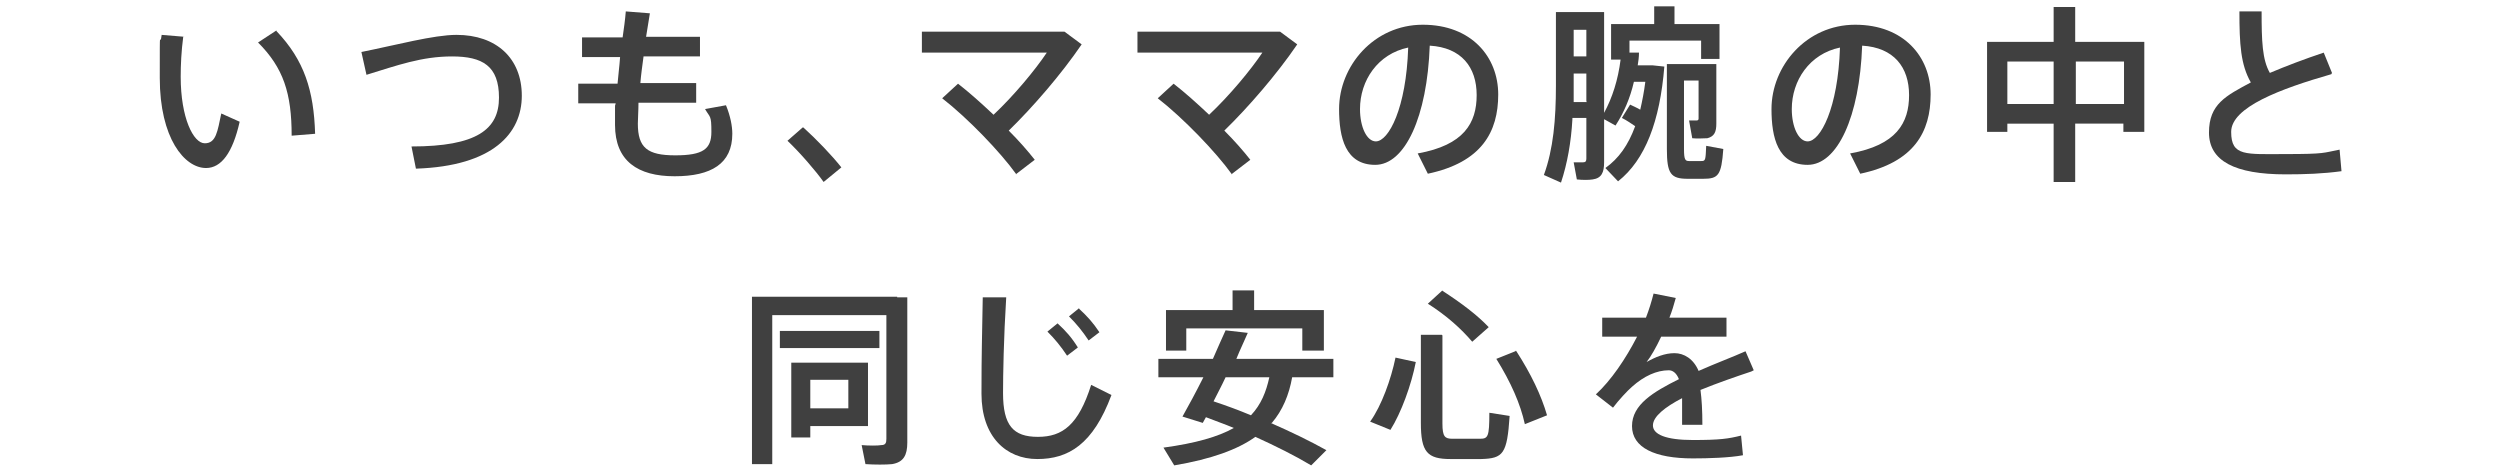
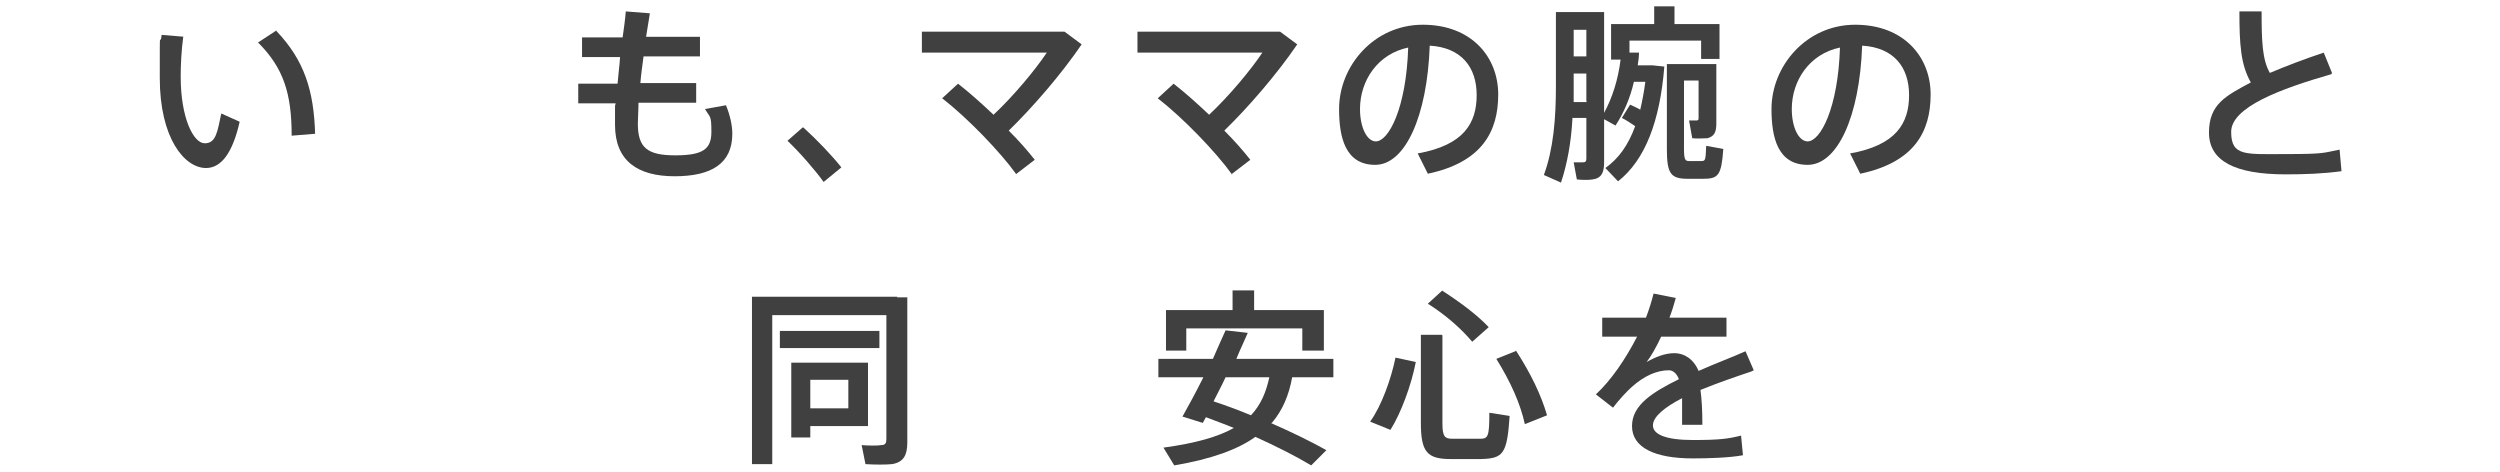
<svg xmlns="http://www.w3.org/2000/svg" version="1.1" viewBox="0 0 394.3 74.4">
  <defs>
    <style>
      .cls-1 {
        fill: #404040;
      }
    </style>
  </defs>
  <g>
    <g id="_レイヤー_1" data-name="レイヤー_1">
      <g>
        <path class="cls-1" d="M28.9,5.8c-.3,2.3-.4,4.4-.4,6.3,0,6.5,2,10.5,3.8,10.5s2-1.9,2.6-4.7l2.9,1.3c-1.1,4.9-2.9,7.3-5.3,7.3-3.4,0-7.3-4.7-7.3-14.2s0-4.3.3-6.8l3.6.3ZM43.6,4.9c4.4,4.6,5.9,9.4,6.1,16.2l-3.7.3c0-6.7-1.3-10.7-5.3-14.7l2.9-1.9Z" />
-         <path class="cls-1" d="M72,5.5c6.3,0,10.3,3.7,10.3,9.6s-4.5,11.1-16.7,11.5l-.7-3.5c10.3,0,13.8-2.7,13.8-7.7s-2.6-6.5-7.4-6.5-8.6,1.4-13.5,2.9l-.8-3.6c5.5-1.1,11.4-2.7,15-2.7Z" />
        <path class="cls-1" d="M97.4,13.2c.1-1.3.3-2.7.4-4.2h-6v-3.1h6.4c.2-1.4.4-2.8.5-4.1l3.8.3c-.2,1.2-.4,2.5-.6,3.7h8.5v3.1h-8.9c-.2,1.5-.4,2.9-.5,4.2h8.8v3.1h-9.1c0,1.3-.1,2.5-.1,3.3,0,3.8,1.5,5,5.9,5s5.7-1,5.7-3.7-.2-2.2-1-3.6l3.3-.6c.7,1.7,1,3.3,1,4.5,0,4.7-3.3,6.7-9.1,6.7s-9.4-2.4-9.4-8.1,0-2.1.1-3.4h-5.9v-3.1h6.1Z" />
        <path class="cls-1" d="M126.7,20.1c2.1,1.9,4.5,4.4,6,6.3l-2.8,2.3c-1.2-1.7-3.7-4.6-5.7-6.5l2.4-2.1Z" />
        <path class="cls-1" d="M160.3,27.5c-2.5-3.5-7.7-8.9-11.7-12l2.5-2.3c1.8,1.4,3.7,3.1,5.6,4.9,3.2-3,6.6-7.1,8.4-9.8h-19.7v-3.3h22.5l2.7,2c-3.2,4.7-7.7,9.9-11.5,13.6,1.6,1.6,3,3.2,4.1,4.6l-3,2.3Z" />
        <path class="cls-1" d="M194.3,27.5c-2.5-3.5-7.7-8.9-11.7-12l2.5-2.3c1.8,1.4,3.7,3.1,5.6,4.9,3.2-3,6.6-7.1,8.4-9.8h-19.7v-3.3h22.5l2.7,2c-3.2,4.7-7.7,9.9-11.5,13.6,1.6,1.6,3,3.2,4.1,4.6l-3,2.3Z" />
        <path class="cls-1" d="M211.2,17.2c0-6.8,5.5-13.3,13.2-13.3s11.9,5.1,11.9,11-2.6,10.7-11.1,12.5l-1.6-3.2c7.3-1.3,9.3-4.8,9.3-9.2s-2.4-7.5-7.4-7.8c-.4,11.2-3.9,18.8-8.6,18.8s-5.7-4.3-5.7-8.8h0ZM214.5,17.2c0,2.9,1.1,5.1,2.5,5.1,2,0,4.8-5.2,5.1-14.8-4.8,1-7.6,5.2-7.6,9.7Z" />
        <path class="cls-1" d="M248,18.8c-.2,3.6-.8,7-1.8,10l-2.7-1.2c1.5-4.1,1.9-8.8,1.9-14.1V1.9h7.6v15.9c1.3-2.4,2.2-5.2,2.6-8.4h-1.5V3.8h6.8V1h3.2v2.8h7.1v5.5h-2.9v-2.9h-11.3v1.9h1.5c0,.7-.1,1.4-.2,2h2.3l1.9.2c-.7,8.6-3,14.7-7.3,18.1l-2-2.1c2.1-1.5,3.6-3.6,4.7-6.6-.6-.4-1.3-.9-2.1-1.3l1.3-2.1c.6.3,1.1.5,1.6.8.3-1.3.6-2.8.8-4.4h-1.8c-.6,2.6-1.6,4.9-2.9,6.9l-1.8-1v6.8c0,1.6-.4,2.5-1.8,2.7-.6.1-1.6.1-2.5,0l-.5-2.7c.5,0,1.2,0,1.5,0,.4,0,.5-.2.5-.6v-6.4h-2.2ZM250.2,16v-4.4h-2v1.9c0,.9,0,1.7,0,2.6h2.1ZM250.2,8.9v-4.2h-2v4.2h2ZM269.2,10.1h1.5v9.4c0,1.3-.3,2-1.4,2.3-.5,0-1.6.1-2.4,0l-.5-2.8c.4,0,1,0,1.2,0s.3-.1.3-.3v-6h-2.3v10.8c0,1.7.2,1.9.8,1.9h1.9c.7,0,.7-.1.8-2.4l2.7.5c-.3,4.2-.8,4.7-3.2,4.7-.7,0-1.8,0-2.4,0-2.7,0-3.3-.8-3.3-4.7v-13.4h6.4Z" />
        <path class="cls-1" d="M279.4,17.2c0-6.8,5.5-13.3,13.2-13.3s11.9,5.1,11.9,11-2.6,10.7-11.1,12.5l-1.6-3.2c7.3-1.3,9.3-4.8,9.3-9.2s-2.4-7.5-7.4-7.8c-.4,11.2-3.9,18.8-8.6,18.8s-5.7-4.3-5.7-8.8h0ZM282.6,17.2c0,2.9,1.1,5.1,2.5,5.1,2,0,4.8-5.2,5.1-14.8-4.8,1-7.6,5.2-7.6,9.7Z" />
-         <path class="cls-1" d="M327.3,19.5v9.2h-3.4v-9.2h-7.3v1.3h-3.2V6.6h10.5V1.1h3.4v5.5h10.9v14.2h-3.3v-1.3h-7.6ZM323.9,16.4v-6.7h-7.3v6.7h7.3ZM335,16.4v-6.7h-7.6v6.7h7.6Z" />
        <path class="cls-1" d="M367.7,11.7c-8,2.3-15.8,5.2-15.8,9.1s2.3,3.5,8.6,3.5,5.9-.2,8.5-.7l.3,3.4c-2.9.4-5.8.5-8.8.5-8,0-12.1-2.1-12.1-6.6s2.7-5.8,6.6-7.9c-1.6-2.8-1.8-6-1.8-11.2h3.5c0,4.7.1,7.6,1.3,9.7,2.6-1.1,5.5-2.2,8.5-3.2l1.3,3.2Z" />
        <path class="cls-1" d="M141.5,46.9h1.6v22.9c0,2-.6,3.1-2.4,3.4-.9.1-2.8.1-4.2,0l-.6-3c1.1.1,2.6.1,3.1,0,.7,0,.8-.4.8-1v-19.5h-18v23.5h-3.2v-26.4h22.9ZM138.7,52.2v2.7h-15.7v-2.7h15.7ZM127.8,57.2h9.1v10h-9.1v1.8h-3v-11.8h3ZM133.8,64.4v-4.5h-6v4.5h6Z" />
-         <path class="cls-1" d="M158.7,46.9c-.4,6.4-.5,12.3-.5,15.1,0,5.1,1.6,6.9,5.5,6.9s6.4-1.9,8.4-8.2l3.2,1.6c-2.9,7.8-6.8,10.1-11.7,10.1s-8.8-3.5-8.8-10.3.1-8.8.2-15.2h3.7ZM166.8,51c1.3,1.2,2.2,2.2,3.2,3.8l-1.7,1.3c-1-1.5-1.9-2.6-3.1-3.8l1.6-1.3ZM170.2,48.7c1.3,1.2,2.2,2.2,3.2,3.7l-1.7,1.3c-1-1.5-1.9-2.6-3.1-3.8l1.6-1.3Z" />
        <path class="cls-1" d="M200.4,66.7c3.2,1.4,6.1,2.8,8.8,4.3l-2.4,2.4c-2.5-1.5-5.5-3-8.8-4.5-2.8,2-6.9,3.5-12.8,4.5l-1.7-2.8c5.1-.7,8.6-1.7,11.1-3.1-1.4-.6-2.9-1.1-4.4-1.7-.2.3-.3.6-.5.9l-3.2-1c.9-1.6,2.1-3.8,3.3-6.2h-7.1v-2.9h8.6c.7-1.6,1.4-3.2,2-4.5l3.5.4c-.5,1.2-1.2,2.6-1.8,4.1h15.3v2.9h-6.5c-.5,2.8-1.5,5.2-3.2,7.2ZM205.4,55.3v-3.5h-18.3v3.5h-3.2v-6.4h10.5v-3.1h3.4v3.1h11v6.4h-3.4ZM200.2,59.5h-6.9c-.6,1.3-1.3,2.6-1.9,3.8,2.1.7,4,1.4,5.9,2.2,1.6-1.7,2.4-3.7,2.9-6Z" />
-         <path class="cls-1" d="M223.3,57.1c-.7,3.6-2.3,8-4,10.7l-3.2-1.3c1.8-2.5,3.3-6.7,4-10.1l3.2.7ZM227.5,52.9v13.9c0,2.1.4,2.4,1.6,2.4,1.2,0,3,0,4.3,0,1.3,0,1.5-.3,1.5-4.1l3.2.5c-.4,6-1,6.7-4.5,6.8-1.5,0-3.5,0-4.8,0-3.7,0-4.7-1.1-4.7-5.7v-13.9h3.3ZM227.4,45.8c3.1,2,5.6,3.9,7.4,5.8l-2.6,2.3c-1.7-2-4-4.1-7-6l2.3-2.1ZM239.1,55.3c2.4,3.7,4,7.1,4.9,10.2l-3.5,1.4c-.7-3.2-2.2-6.6-4.5-10.3l3-1.2Z" />
+         <path class="cls-1" d="M223.3,57.1c-.7,3.6-2.3,8-4,10.7l-3.2-1.3c1.8-2.5,3.3-6.7,4-10.1l3.2.7ZM227.5,52.9v13.9c0,2.1.4,2.4,1.6,2.4,1.2,0,3,0,4.3,0,1.3,0,1.5-.3,1.5-4.1l3.2.5c-.4,6-1,6.7-4.5,6.8-1.5,0-3.5,0-4.8,0-3.7,0-4.7-1.1-4.7-5.7v-13.9h3.3M227.4,45.8c3.1,2,5.6,3.9,7.4,5.8l-2.6,2.3c-1.7-2-4-4.1-7-6l2.3-2.1ZM239.1,55.3c2.4,3.7,4,7.1,4.9,10.2l-3.5,1.4c-.7-3.2-2.2-6.6-4.5-10.3l3-1.2Z" />
        <path class="cls-1" d="M276.2,58.6c-2.4.8-5.3,1.8-8,2.9.2,1.5.3,3.3.3,5.5h-3.2c0-.5,0-1,0-1.5,0-1,0-1.9,0-2.7-2.7,1.4-4.6,2.9-4.6,4.3s2,2.3,6.3,2.3,5.6-.2,7.6-.7l.3,3.1c-2.1.4-5.5.5-7.9.5-6,0-9.6-1.7-9.6-5.1s3.4-5.4,7.4-7.4c-.4-1-1-1.4-1.6-1.4-1.9,0-3.9.9-5.8,2.6-.7.6-2.1,2.1-3,3.3l-2.7-2.1c2.4-2.2,4.7-5.6,6.5-9.1h-5.5v-3h6.9c.5-1.3.9-2.6,1.2-3.8l3.5.7c-.3,1.1-.6,2.1-1,3.1h9v3h-10.3c-.8,1.7-1.6,3.1-2.3,4,1.4-.8,2.9-1.4,4.4-1.4s3,.9,3.8,2.8c2.7-1.2,5.4-2.2,7.4-3.1l1.3,3Z" />
      </g>
    </g>
  </g>
</svg>